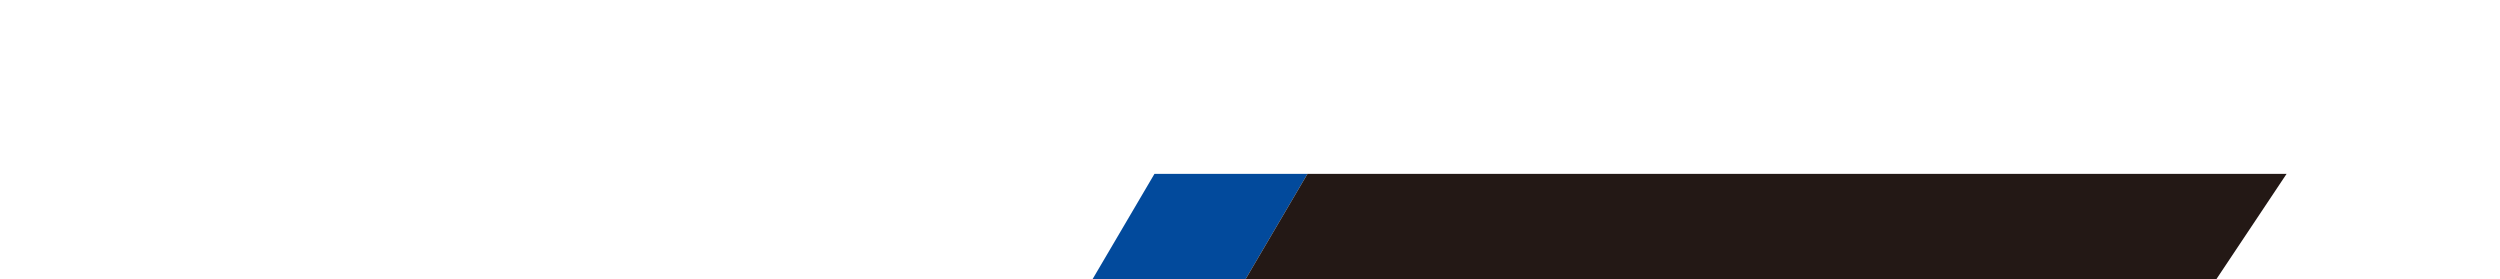
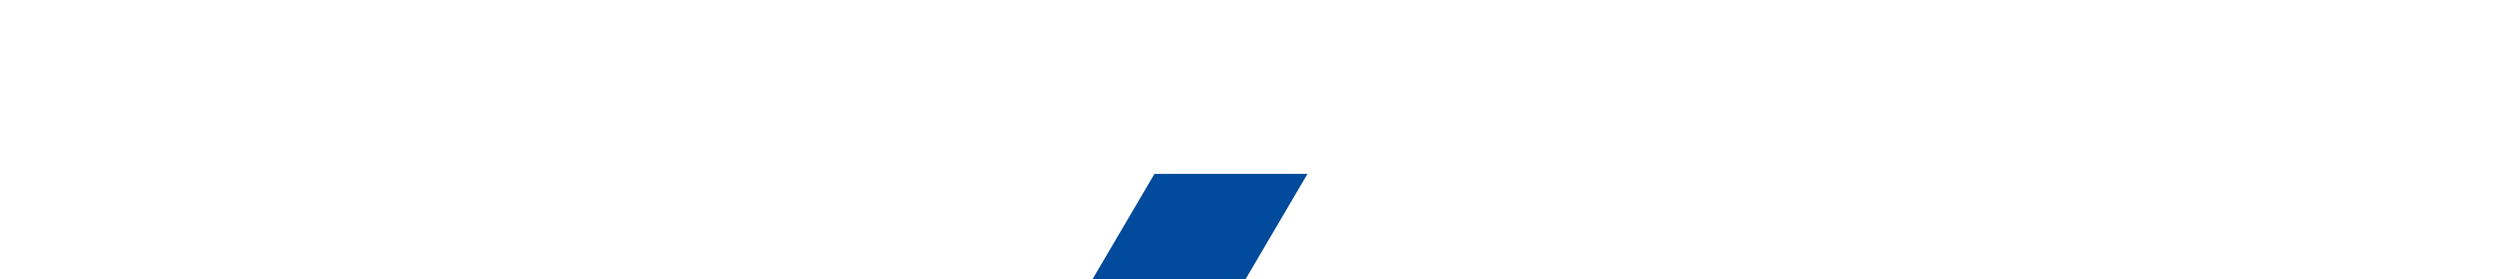
<svg xmlns="http://www.w3.org/2000/svg" id="_背景" data-name="背景" width="2050" height="229" version="1.1" viewBox="0 0 2050 229">
  <defs>
    <style>
      .st0 {
        fill: #231815;
      }

      .st1 {
        fill: #024a9c;
      }
    </style>
  </defs>
  <polygon class="st1" points="1072.14 142.568 946.66 142.568 883.215 250.476 1008.697 250.476 1072.14 142.568" />
-   <polygon class="st0" points="1803.056 250.476 1875 142.568 1072.14 142.568 1008.697 250.476 1803.056 250.476" />
</svg>